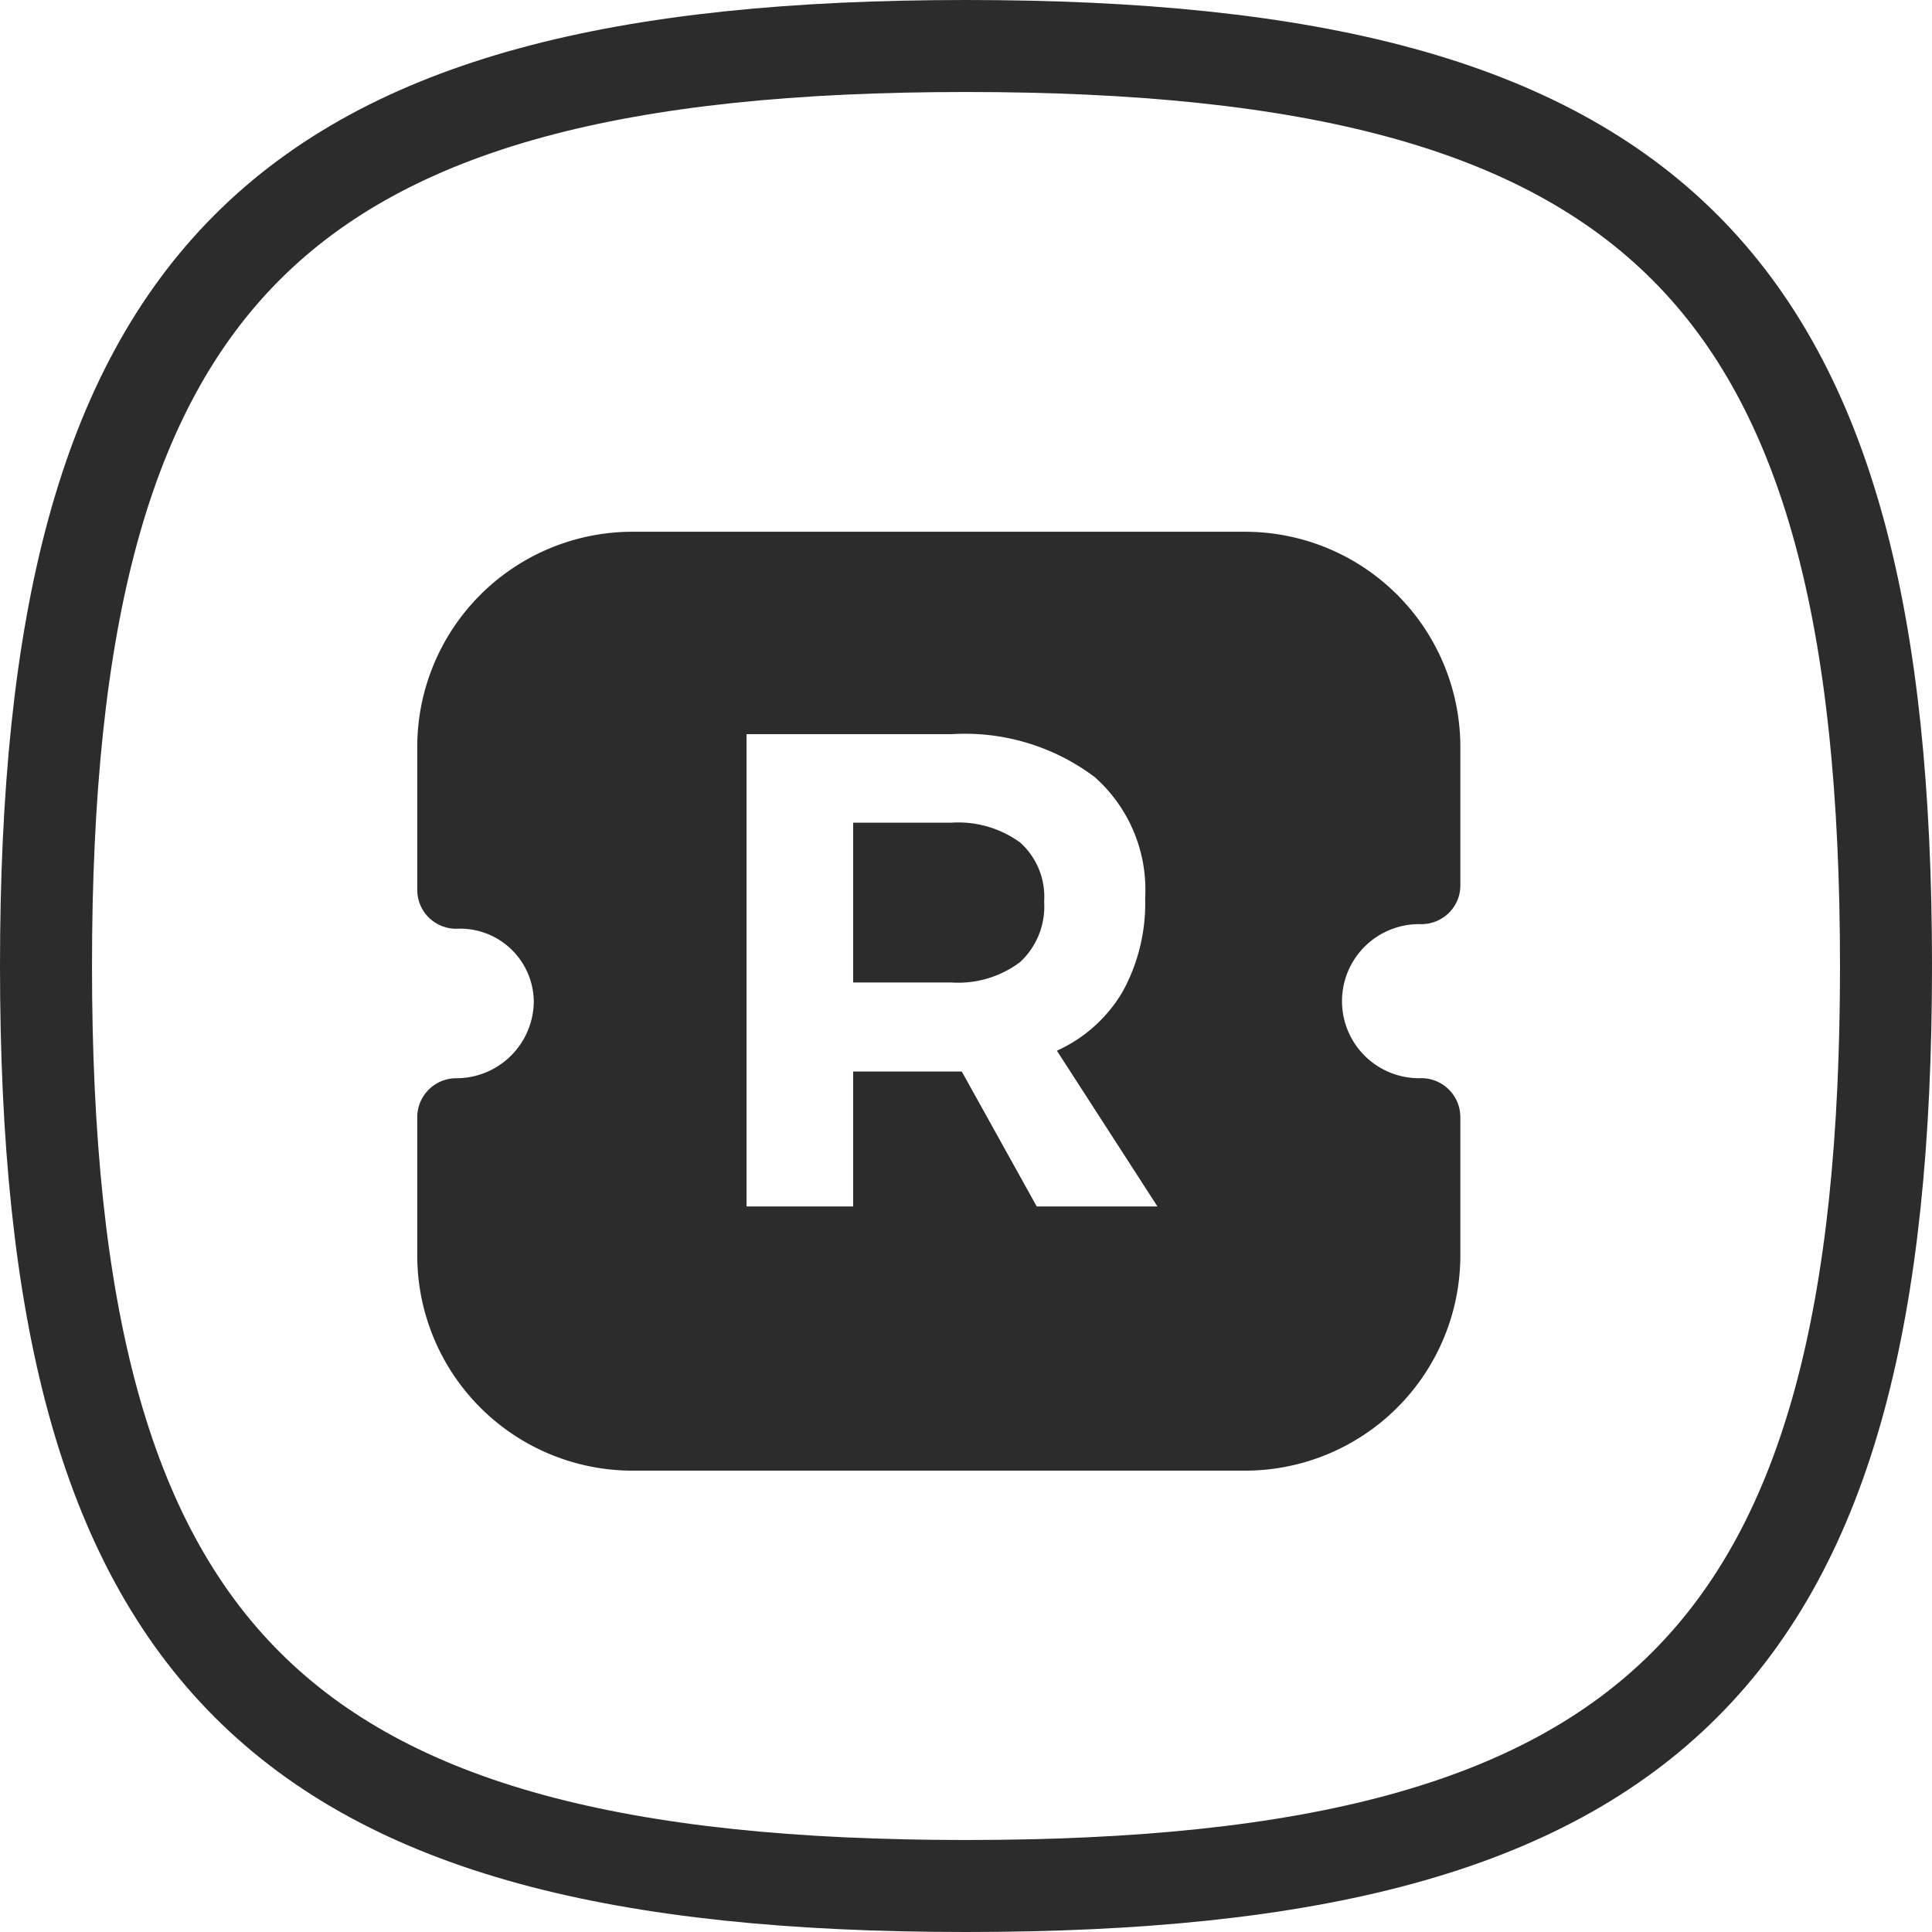
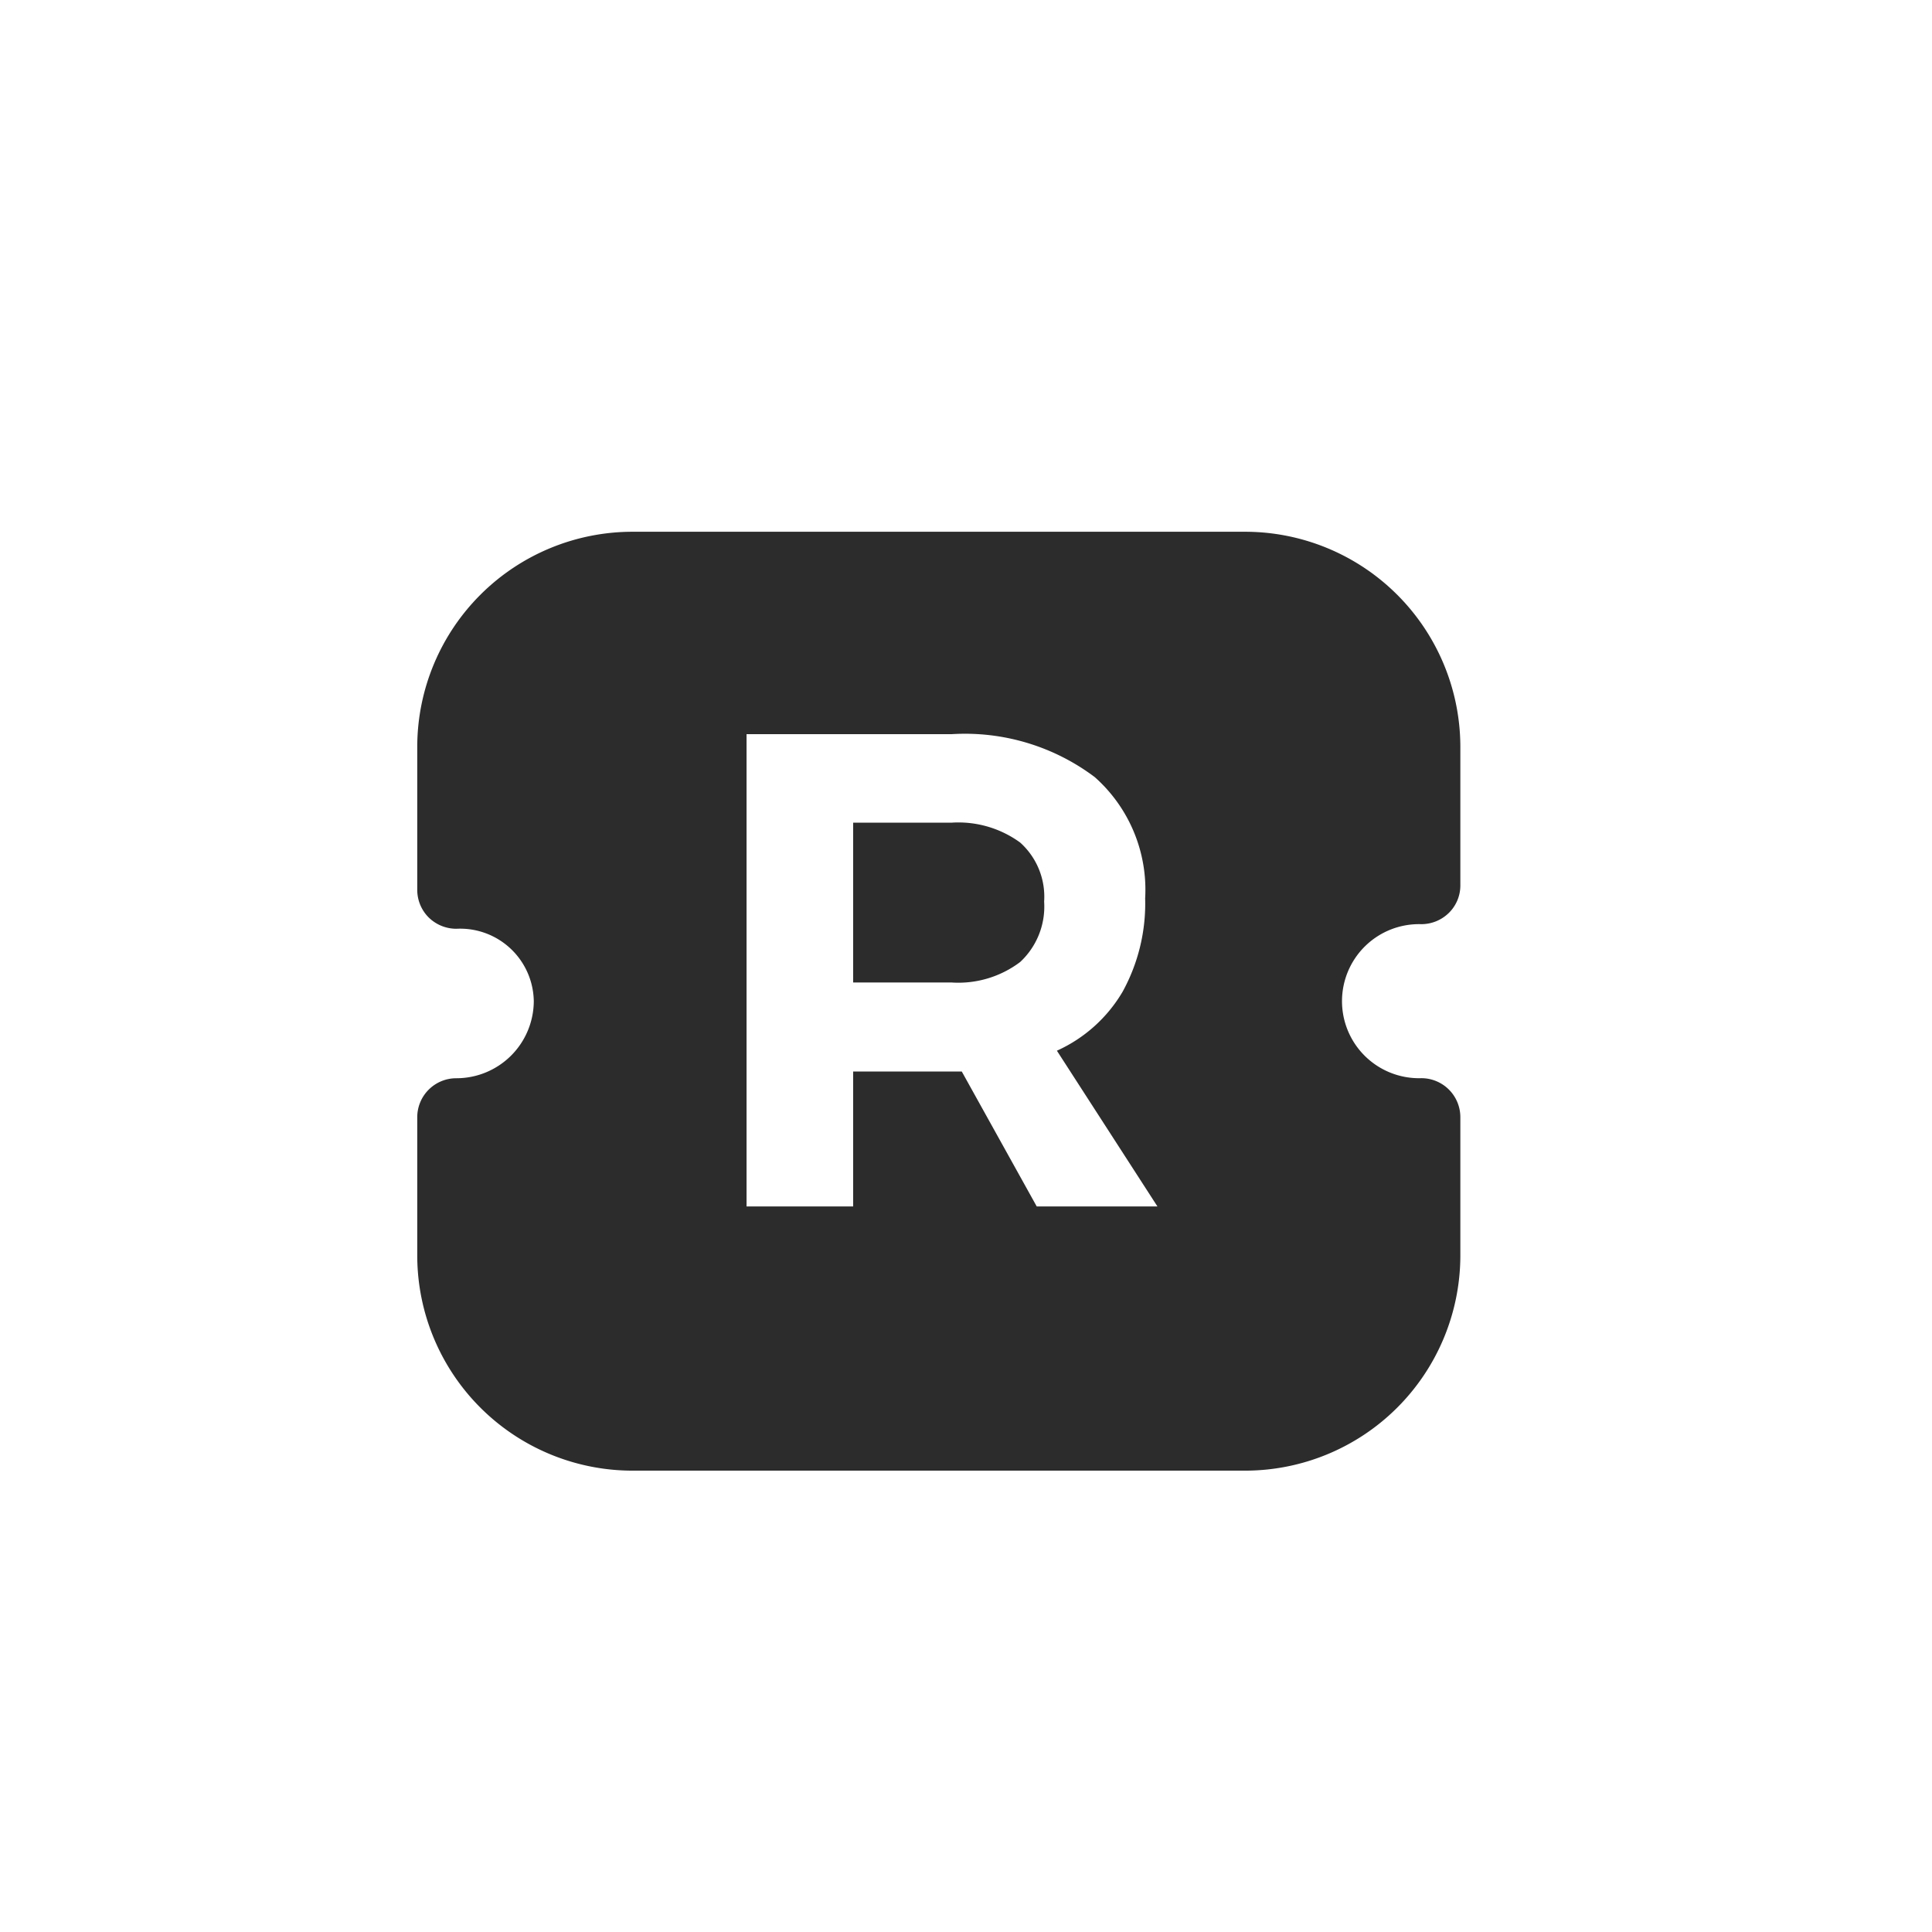
<svg xmlns="http://www.w3.org/2000/svg" width="31.5" height="31.5" viewBox="0 0 31.5 31.5">
  <g id="Group_2308" data-name="Group 2308" transform="translate(0.75 0.75)">
-     <path id="Stroke_4" data-name="Stroke 4" d="M0,15C0,3.751,3.751,0,15,0S30,3.751,30,15,26.249,30,15,30,0,26.249,0,15Z" fill="none" stroke="#2d2c2c" stroke-linecap="round" stroke-linejoin="round" stroke-miterlimit="10" stroke-width="1.5" />
    <path id="Subtraction_12" data-name="Subtraction 12" d="M13.486,15.308H3.523A3.511,3.511,0,0,1,0,11.817V9.542A.636.636,0,0,1,.638,8.91,1.262,1.262,0,0,0,1.9,7.655,1.2,1.2,0,0,0,.638,6.473a.644.644,0,0,1-.451-.184A.635.635,0,0,1,0,5.841V3.49A3.511,3.511,0,0,1,3.524,0h9.96a3.511,3.511,0,0,1,3.523,3.49V5.767a.626.626,0,0,1-.187.447.641.641,0,0,1-.451.184,1.256,1.256,0,1,0,0,2.511.636.636,0,0,1,.638.632v2.275A3.511,3.511,0,0,1,13.486,15.308ZM7.107,8.8H8.878L10.1,11h1.968L10.429,8.461A2.378,2.378,0,0,0,11.5,7.5a2.986,2.986,0,0,0,.368-1.523A2.455,2.455,0,0,0,11.046,4a3.519,3.519,0,0,0-2.332-.7H5.369V11H7.107V8.8ZM8.714,7.349H7.107V4.743H8.714a1.711,1.711,0,0,1,1.116.324,1.187,1.187,0,0,1,.391.963,1.234,1.234,0,0,1-.391.985A1.673,1.673,0,0,1,8.714,7.349Z" transform="translate(6.053 7.92)" fill="#2d2c2c" stroke="rgba(0,0,0,0)" stroke-miterlimit="10" stroke-width="1" />
  </g>
</svg>